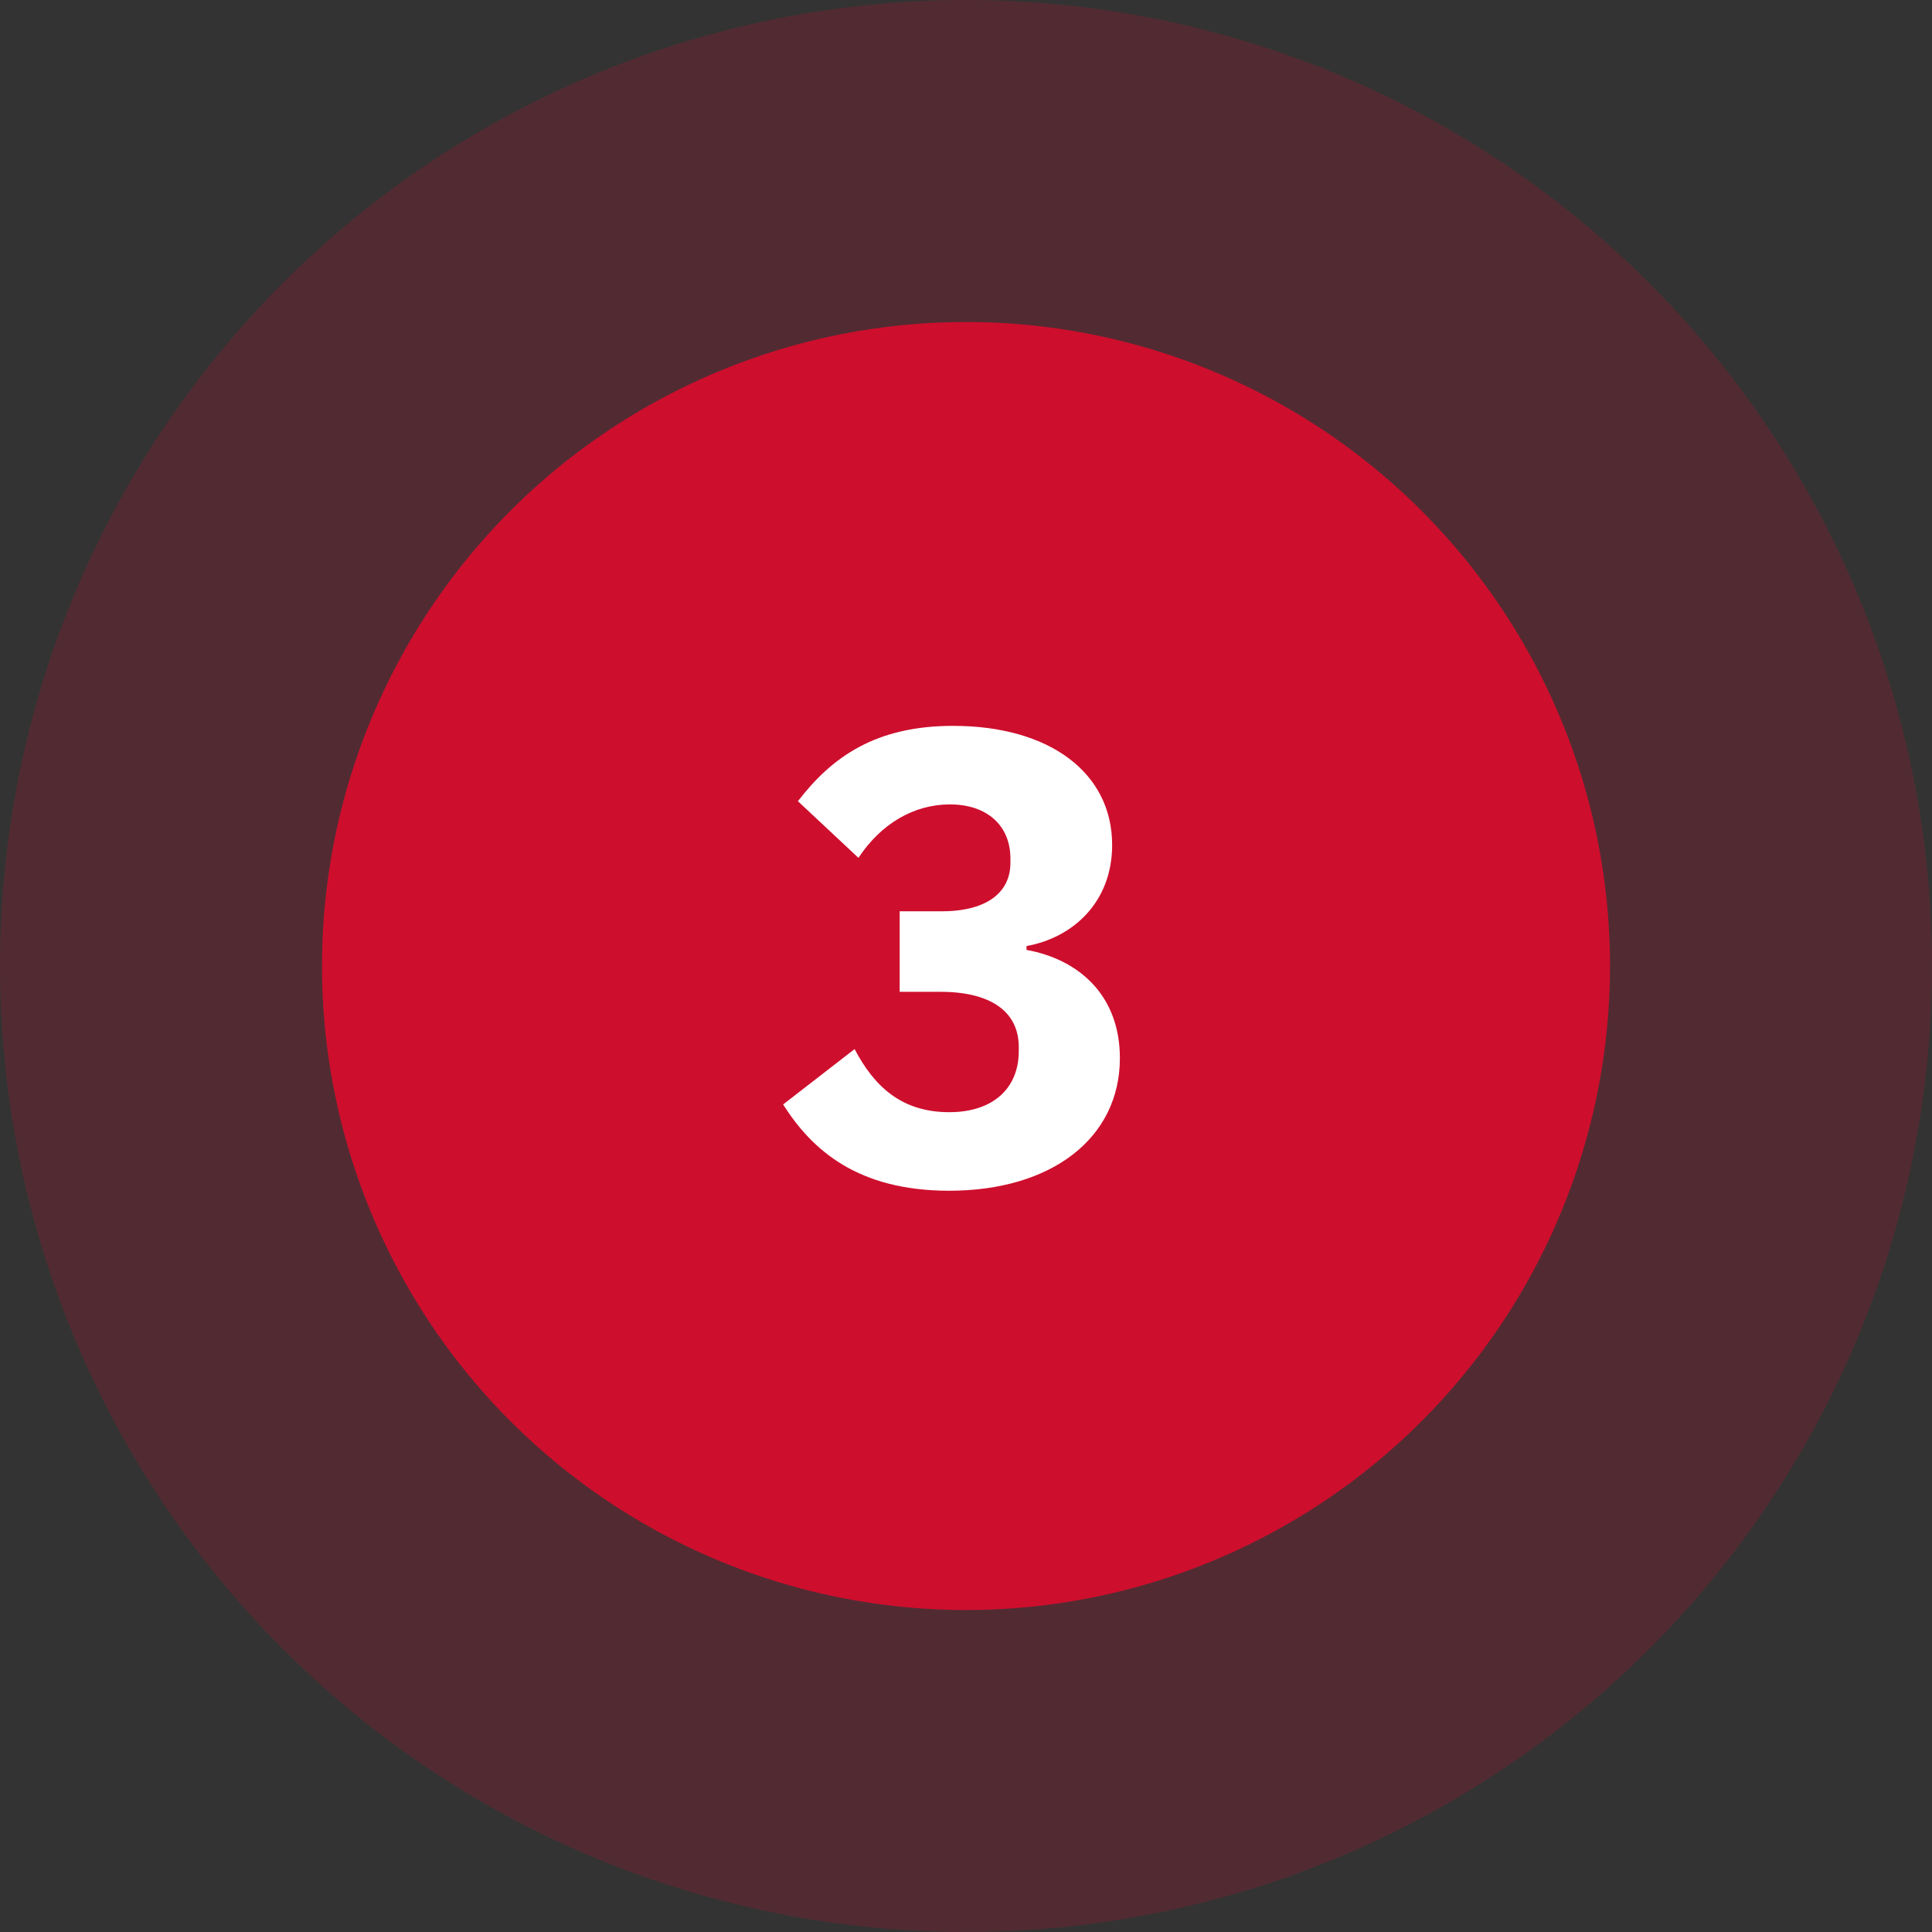
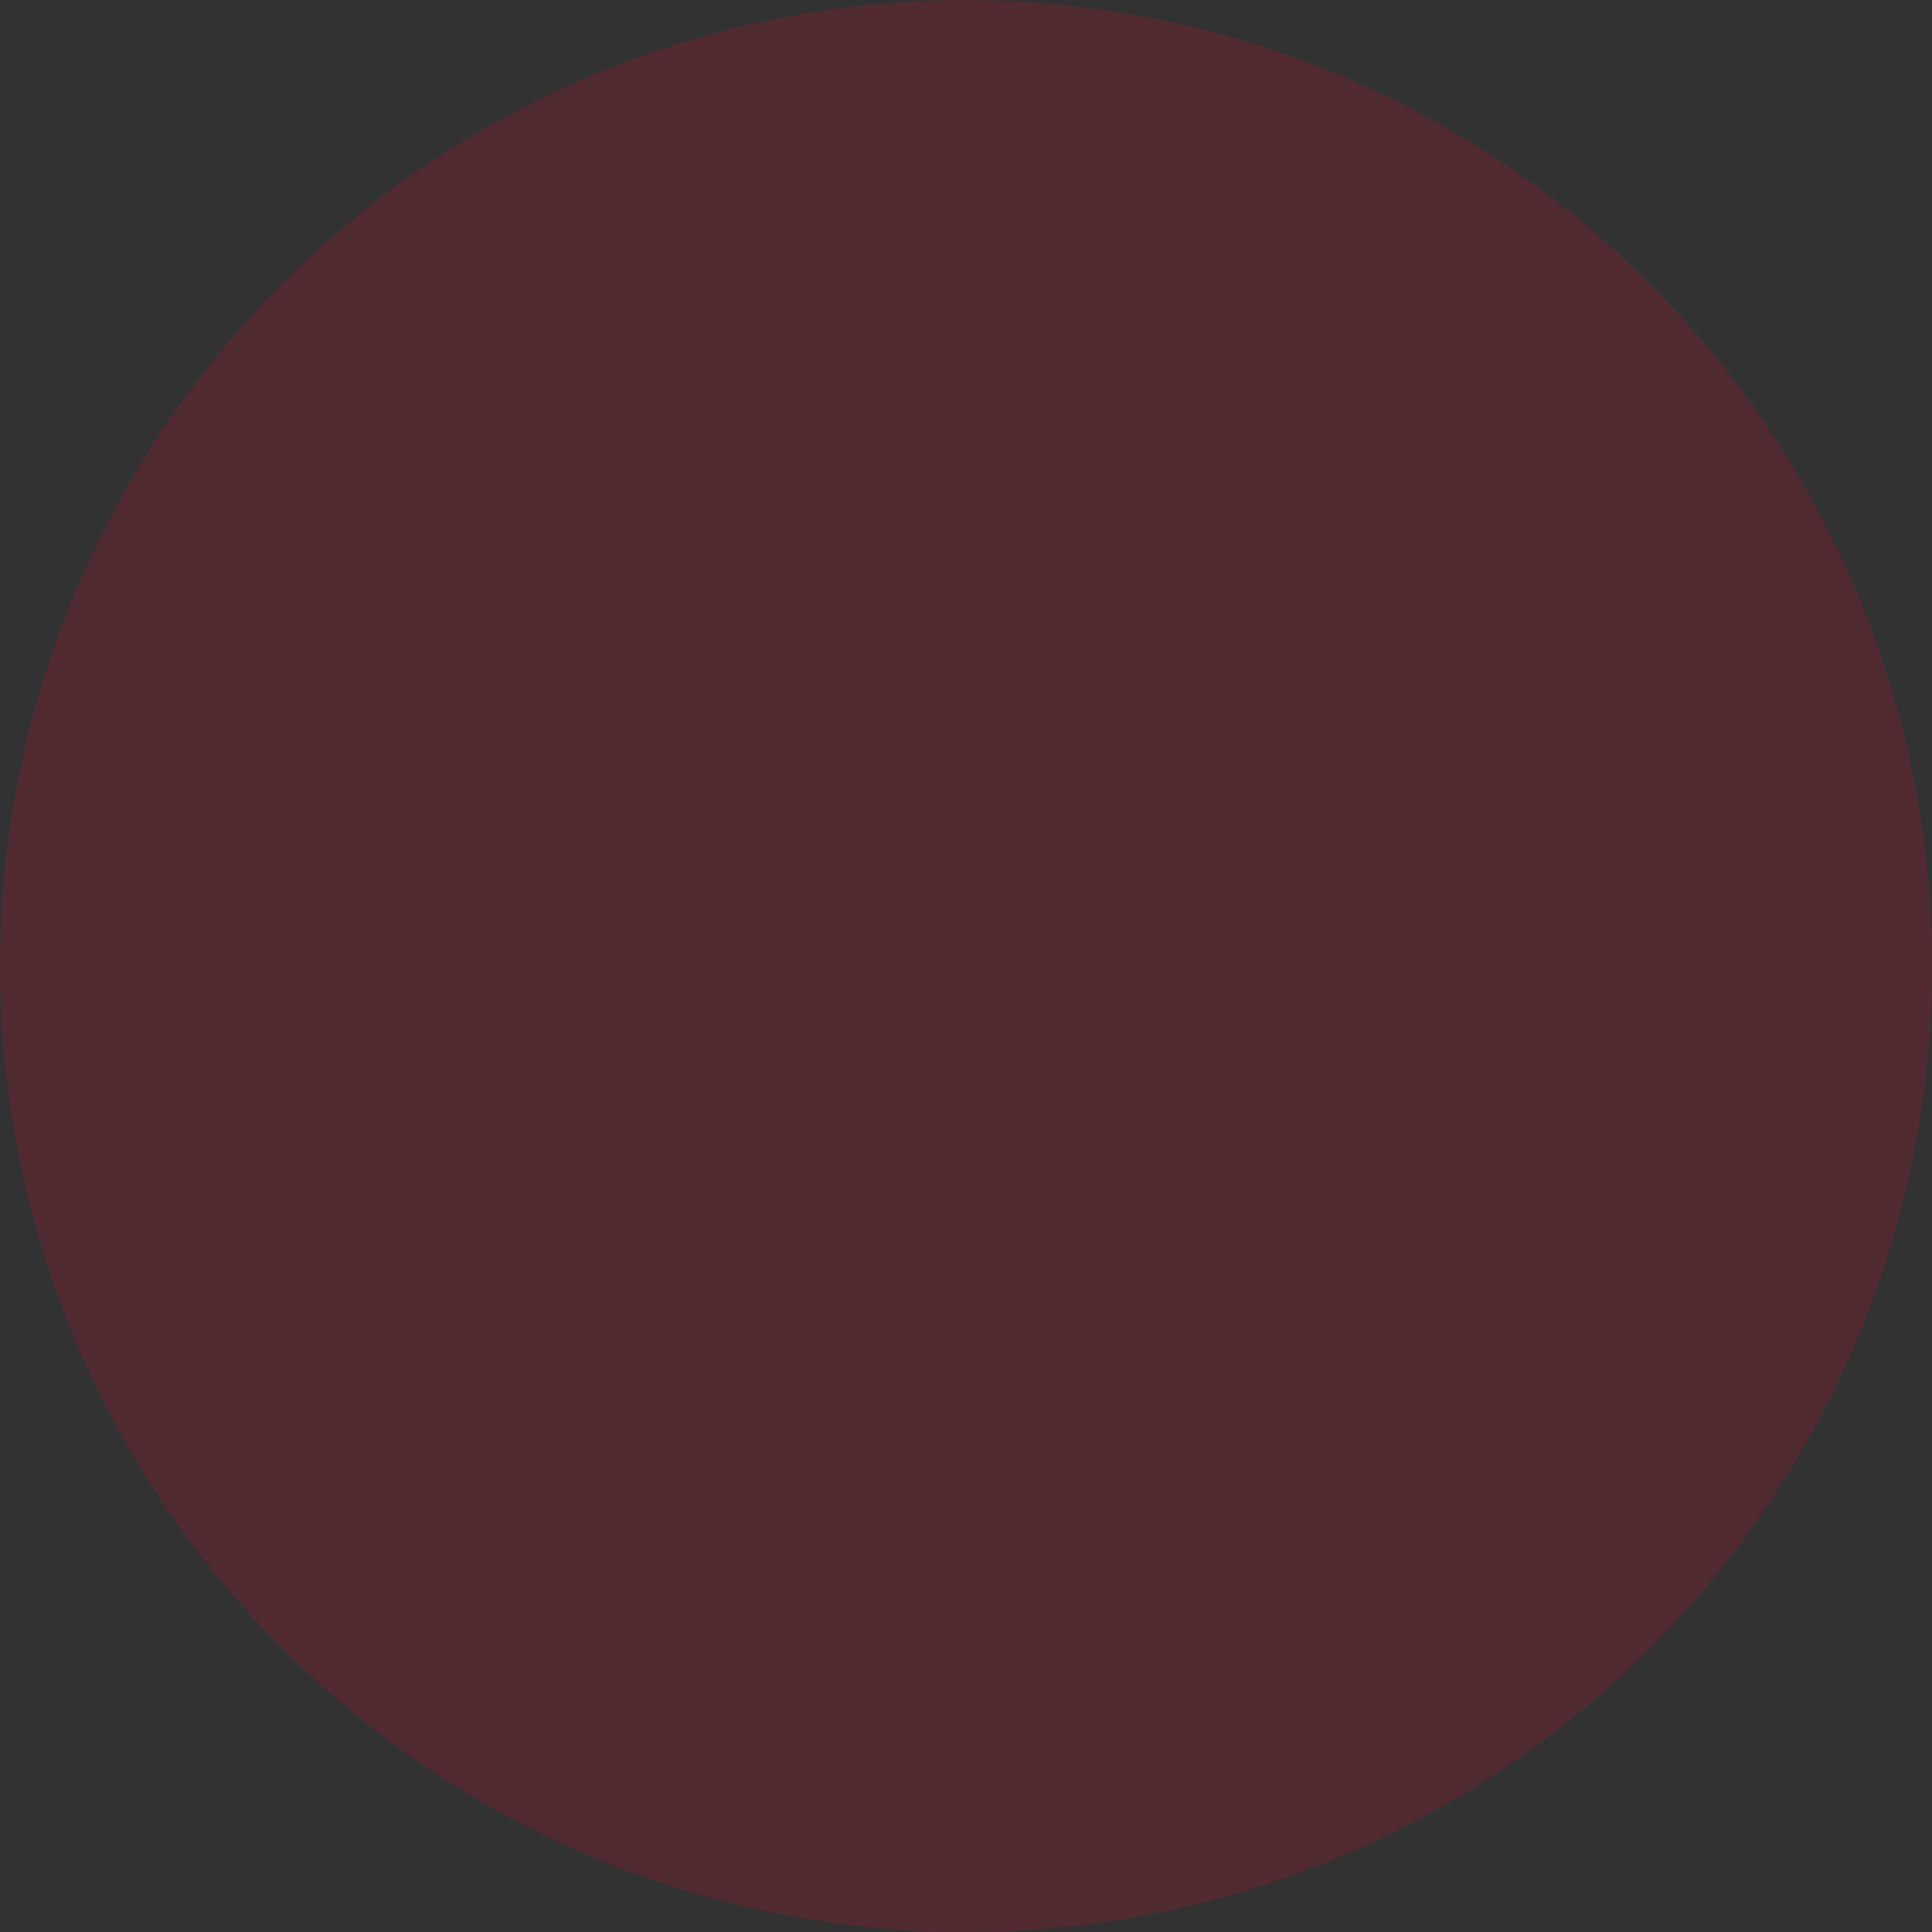
<svg xmlns="http://www.w3.org/2000/svg" id="uuid-fbb24e04-9661-4273-86f4-f5e02b15885c" width="120" height="120" viewBox="0 0 120 120">
  <rect x="0" y="0" width="120" height="120" fill="#333333" stroke="none" />
  <circle cx="60" cy="60" r="60" fill="#ce0e2d" opacity=".2" />
-   <circle cx="60" cy="60" r="40" fill="#ce0e2d" />
-   <path d="M58.48,56.602c2.959,0,4.279-1.279,4.279-2.999v-.28c0-2-1.4-3.359-3.76-3.359-2.239,0-4.279,1.199-5.679,3.319l-3.76-3.519c2.12-2.76,4.839-4.679,9.639-4.679,5.999,0,9.878,2.919,9.878,7.398,0,3.56-2.439,5.759-5.318,6.278v.24c3.319.601,5.799,2.88,5.799,6.719,0,4.999-4.279,8.239-10.599,8.239-5.679,0-8.519-2.519-10.318-5.359l4.439-3.439c1.2,2.279,2.88,3.919,5.879,3.919,2.72,0,4.319-1.48,4.319-3.799v-.24c0-2.279-1.84-3.439-4.879-3.439h-2.519v-4.999h2.6Z" fill="#fff" />
</svg>